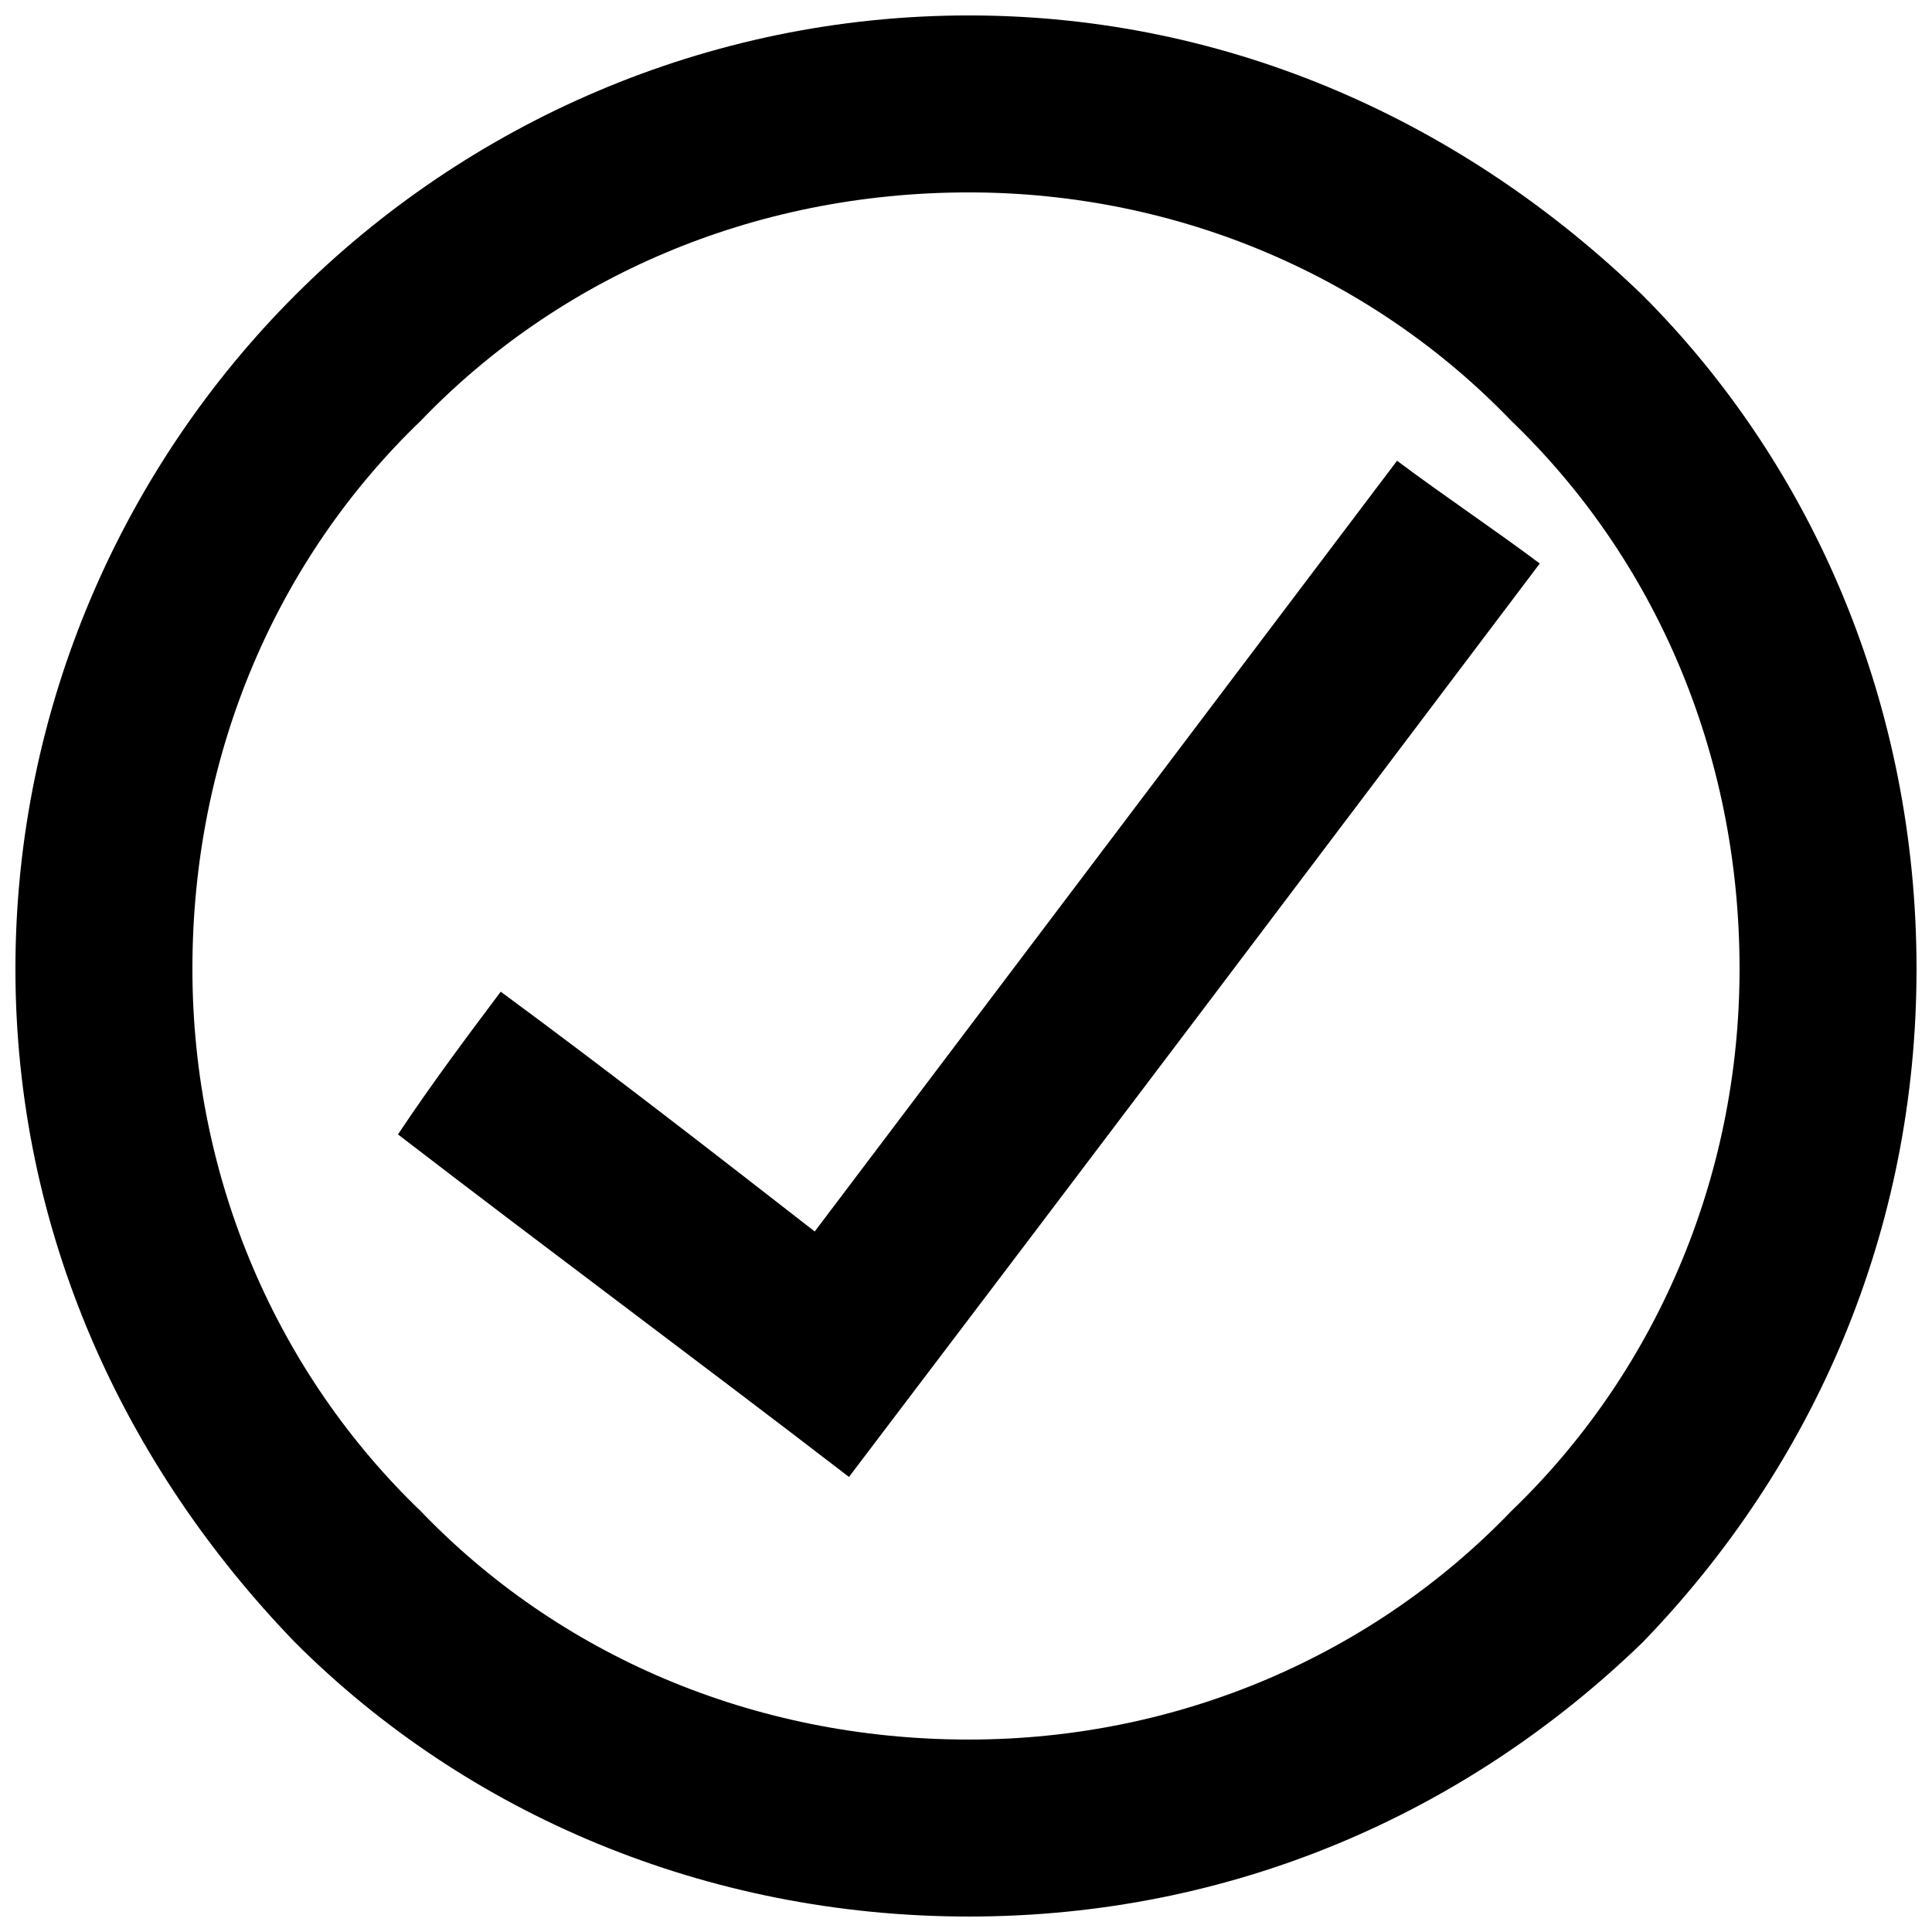
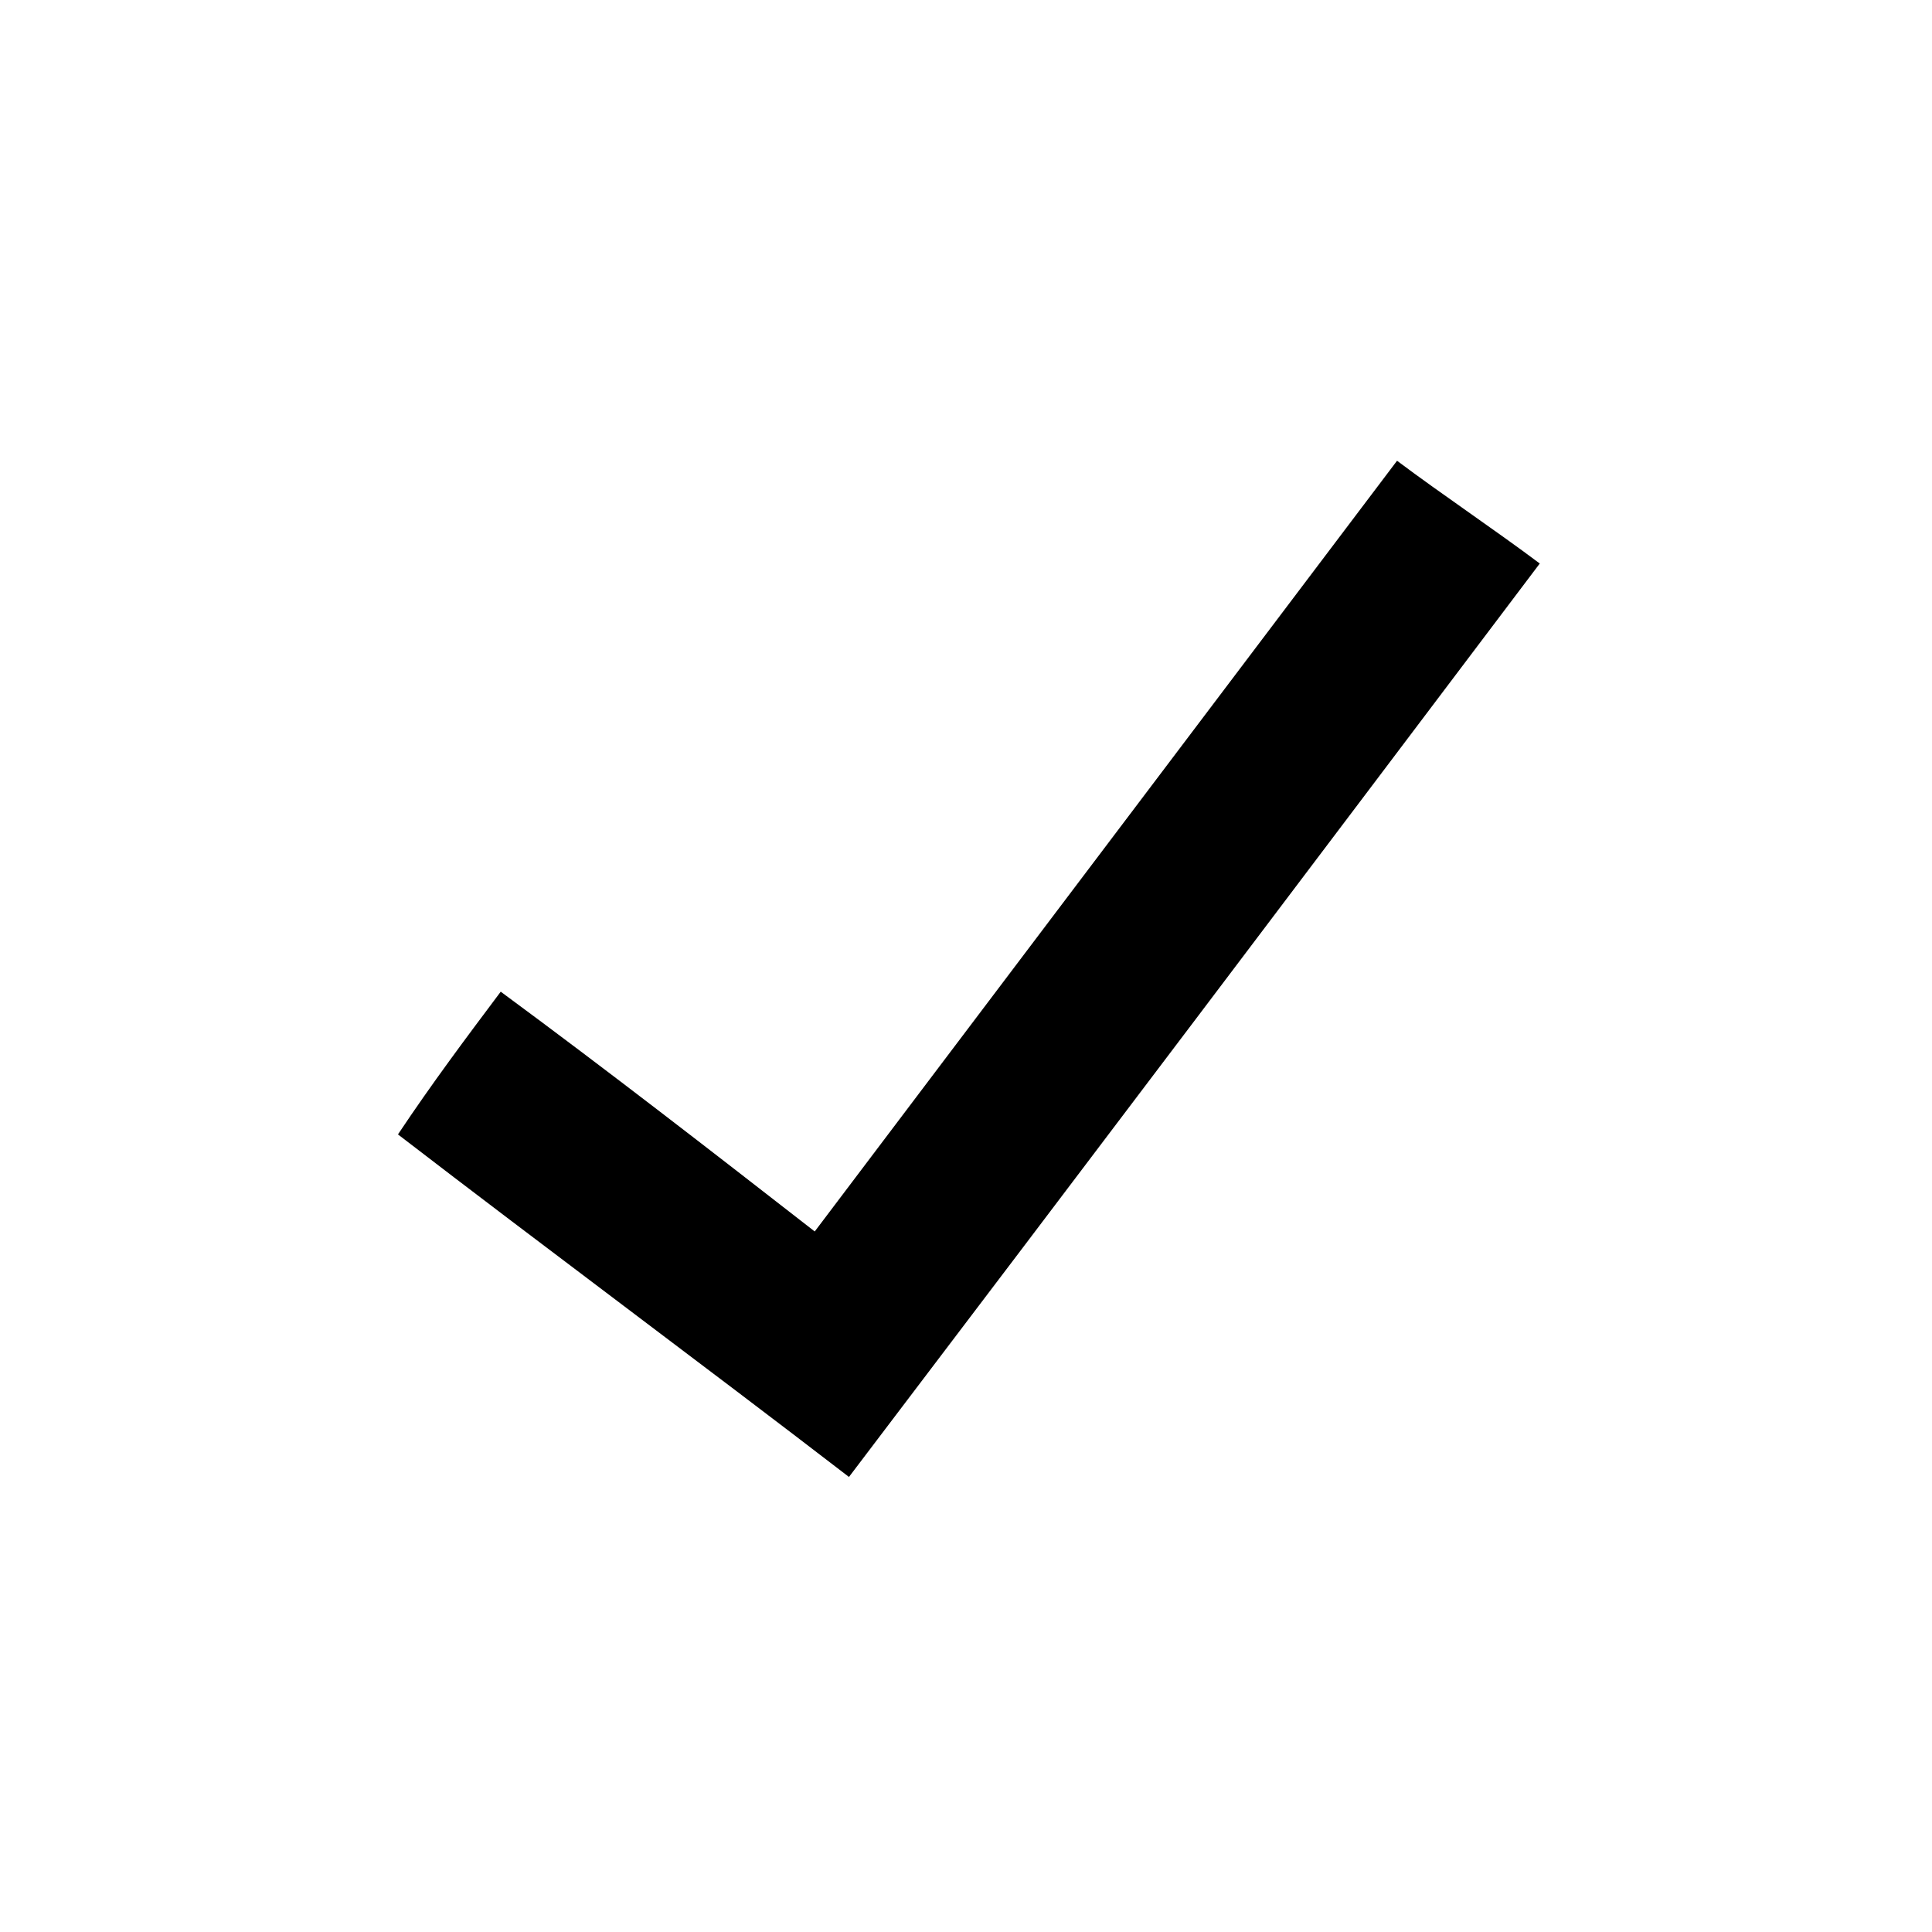
<svg xmlns="http://www.w3.org/2000/svg" width="800px" height="800px" version="1.1" viewBox="144 144 512 512">
  <defs>
    <clipPath id="a">
      <path d="m148.09 148.09h503.81v503.81h-503.81z" />
    </clipPath>
  </defs>
  <path d="m276.7 406.81c28.746 21.18 55.98 42.363 83.211 63.543 51.441-68.082 102.88-136.16 154.32-204.25 12.105 9.078 25.719 18.156 37.824 27.234-60.52 80.188-121.04 160.37-183.07 242.07-39.336-30.258-80.188-60.52-119.52-90.777 9.078-13.617 18.156-25.719 27.234-37.824z" fill-rule="evenodd" />
  <g clip-path="url(#a)">
-     <path d="m400.75 148.09c69.594 0 131.62 28.746 178.53 74.133 45.387 45.387 72.621 108.93 72.621 178.53s-27.234 131.62-72.621 178.53c-46.902 45.387-108.93 72.621-178.53 72.621s-133.14-27.234-178.53-72.621c-45.387-46.902-74.133-108.93-74.133-178.53s28.746-133.14 74.133-178.53c45.387-45.387 108.93-74.133 178.53-74.133zm143.73 107.42c-36.312-37.824-87.75-60.52-143.73-60.52-57.492 0-108.93 22.695-145.24 60.52-37.824 36.312-60.52 87.75-60.52 145.24 0 55.98 22.695 107.42 60.52 143.73 36.312 37.824 87.75 60.52 145.24 60.52 55.98 0 107.42-22.695 143.73-60.52 37.824-36.312 60.52-87.75 60.52-143.73 0-57.492-22.695-108.93-60.52-145.24z" fill-rule="evenodd" />
-   </g>
+     </g>
</svg>